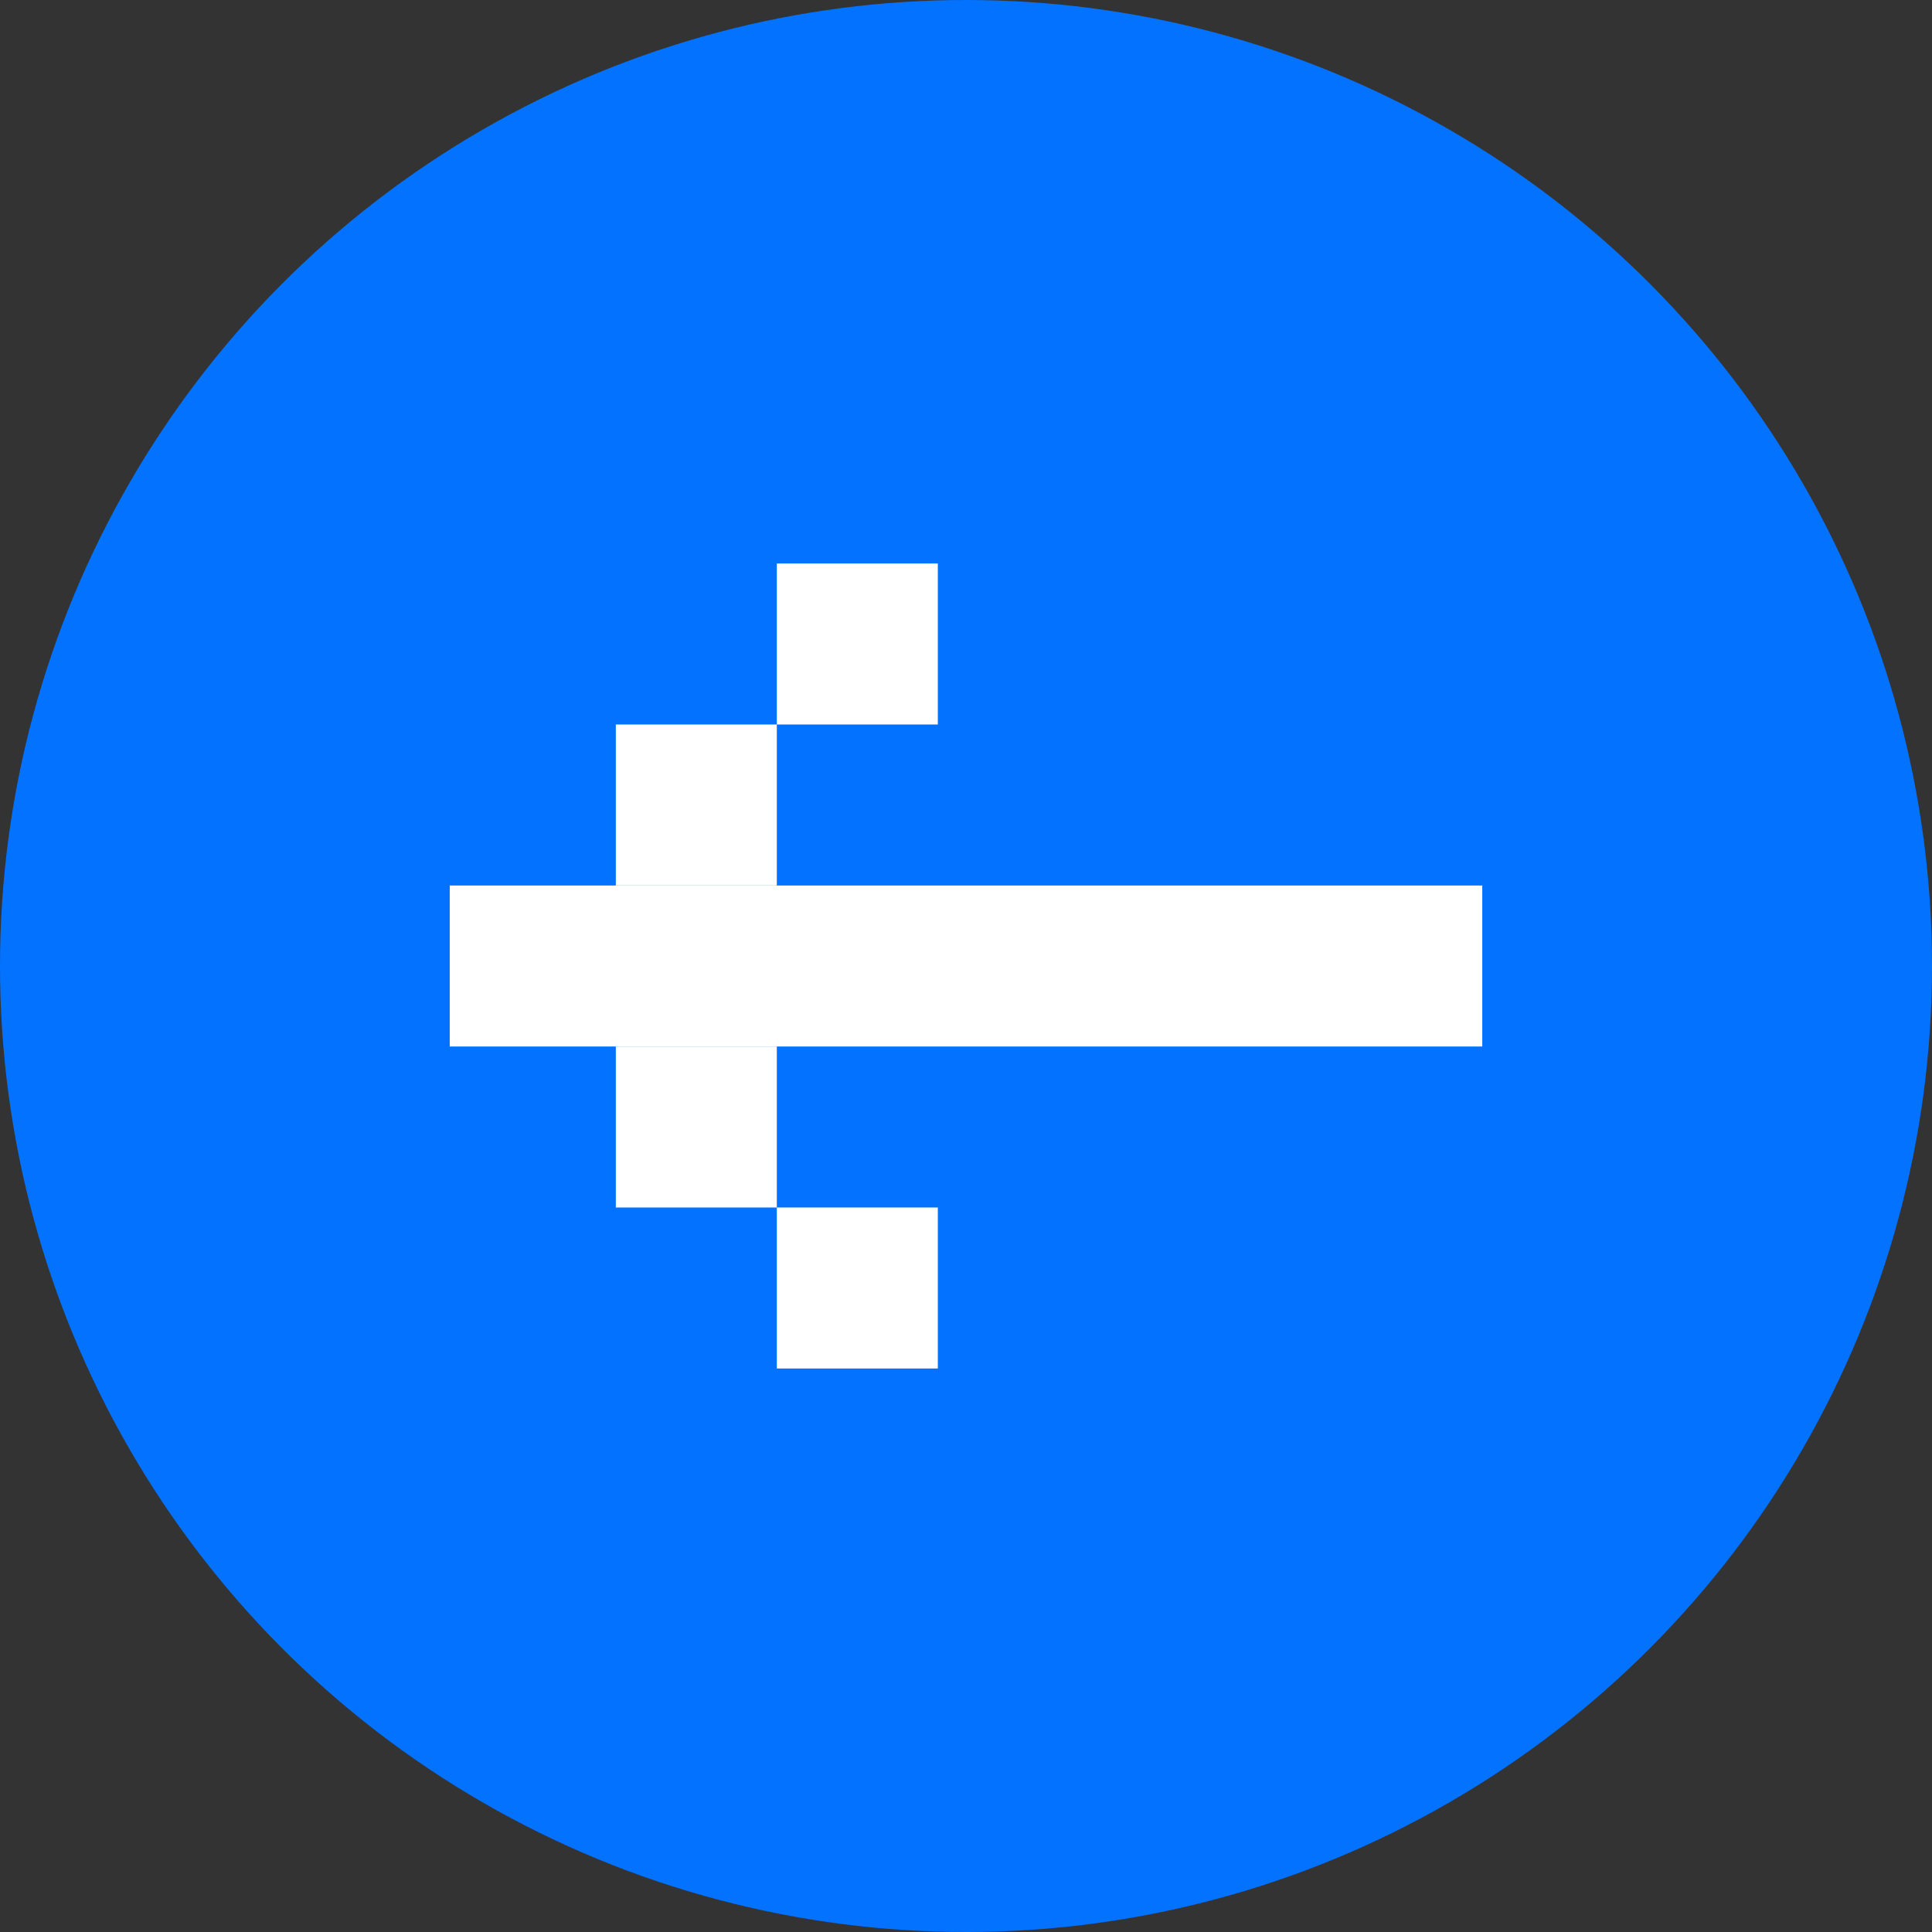
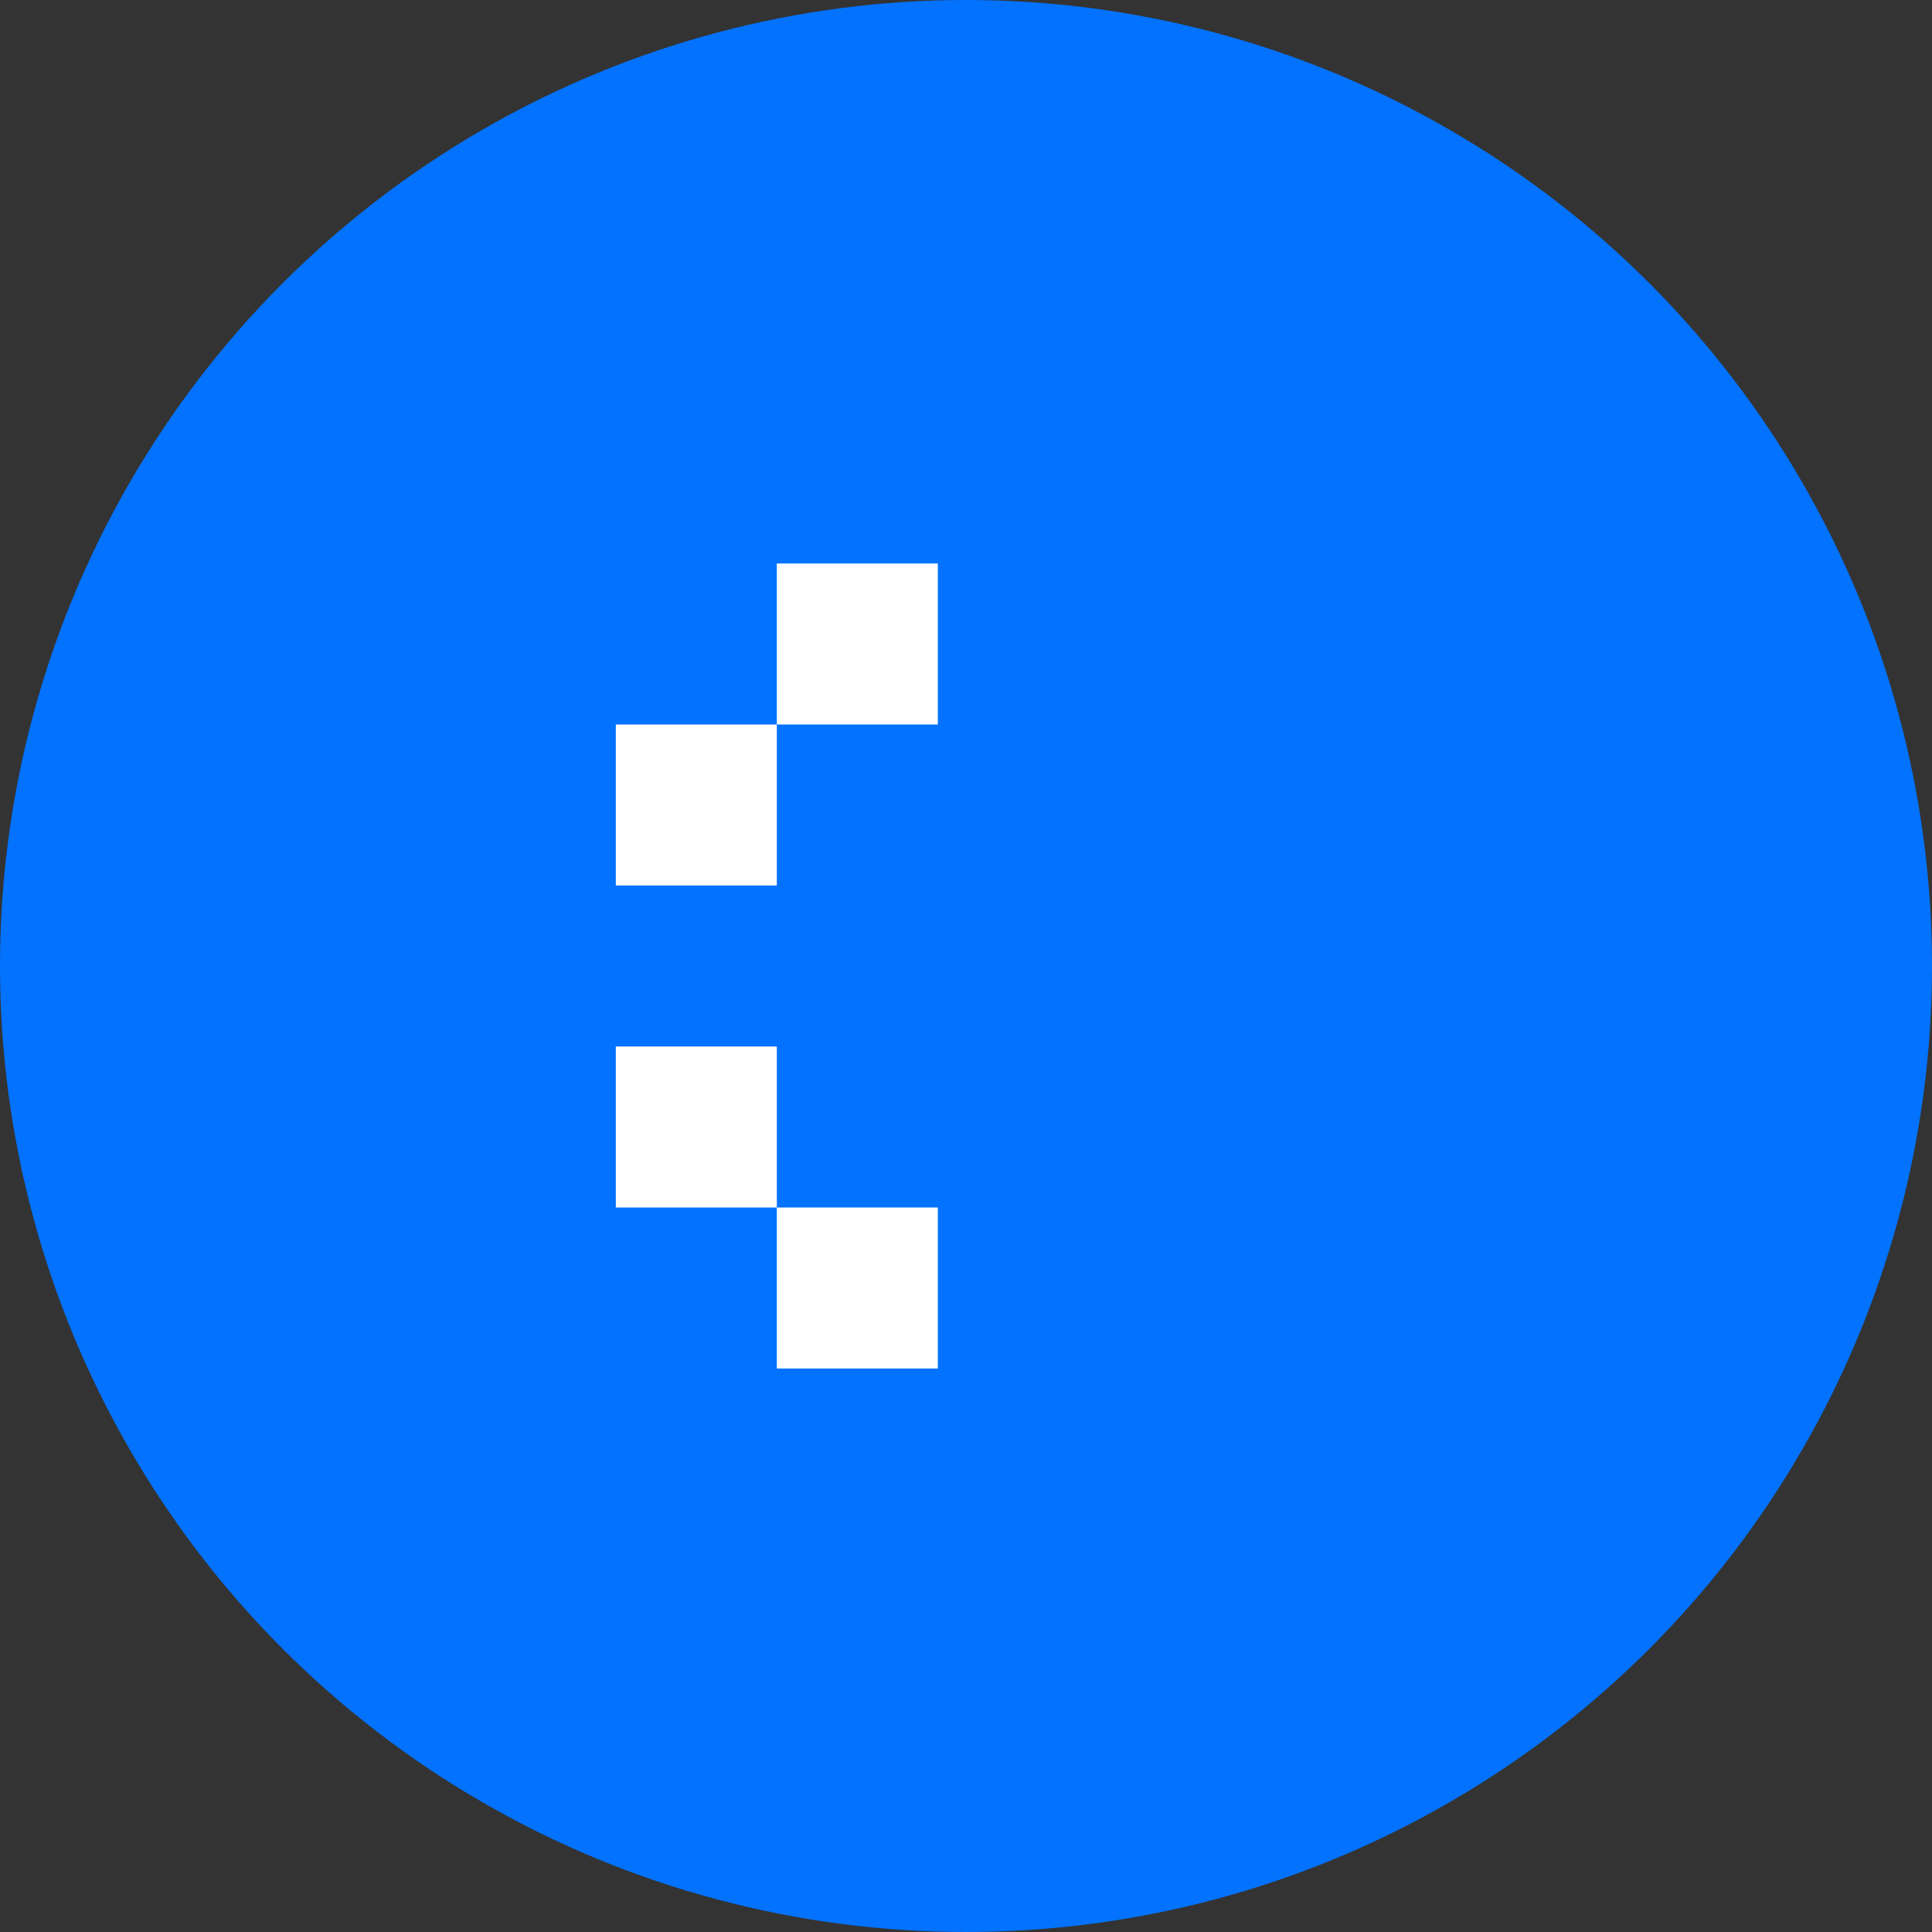
<svg xmlns="http://www.w3.org/2000/svg" width="60" height="60" viewBox="0 0 60 60" fill="none">
  <rect x="0" y="0" width="60" height="60" fill="#333333" stroke="none" />
  <circle cx="30" cy="30" r="30" transform="rotate(-180 30 30)" fill="#0372FF" />
  <rect x="24.125" y="37.5" width="5" height="5" transform="rotate(-180 24.125 37.5)" fill="white" />
  <rect x="29.125" y="42.5" width="5" height="5" transform="rotate(-180 29.125 42.5)" fill="white" />
  <rect x="24.125" y="27.5" width="5" height="5" transform="rotate(-180 24.125 27.5)" fill="white" />
  <rect x="29.125" y="22.5" width="5" height="5" transform="rotate(-180 29.125 22.5)" fill="white" />
-   <rect x="46.033" y="32.5" width="32.066" height="5" transform="rotate(-180 46.033 32.5)" fill="white" />
</svg>